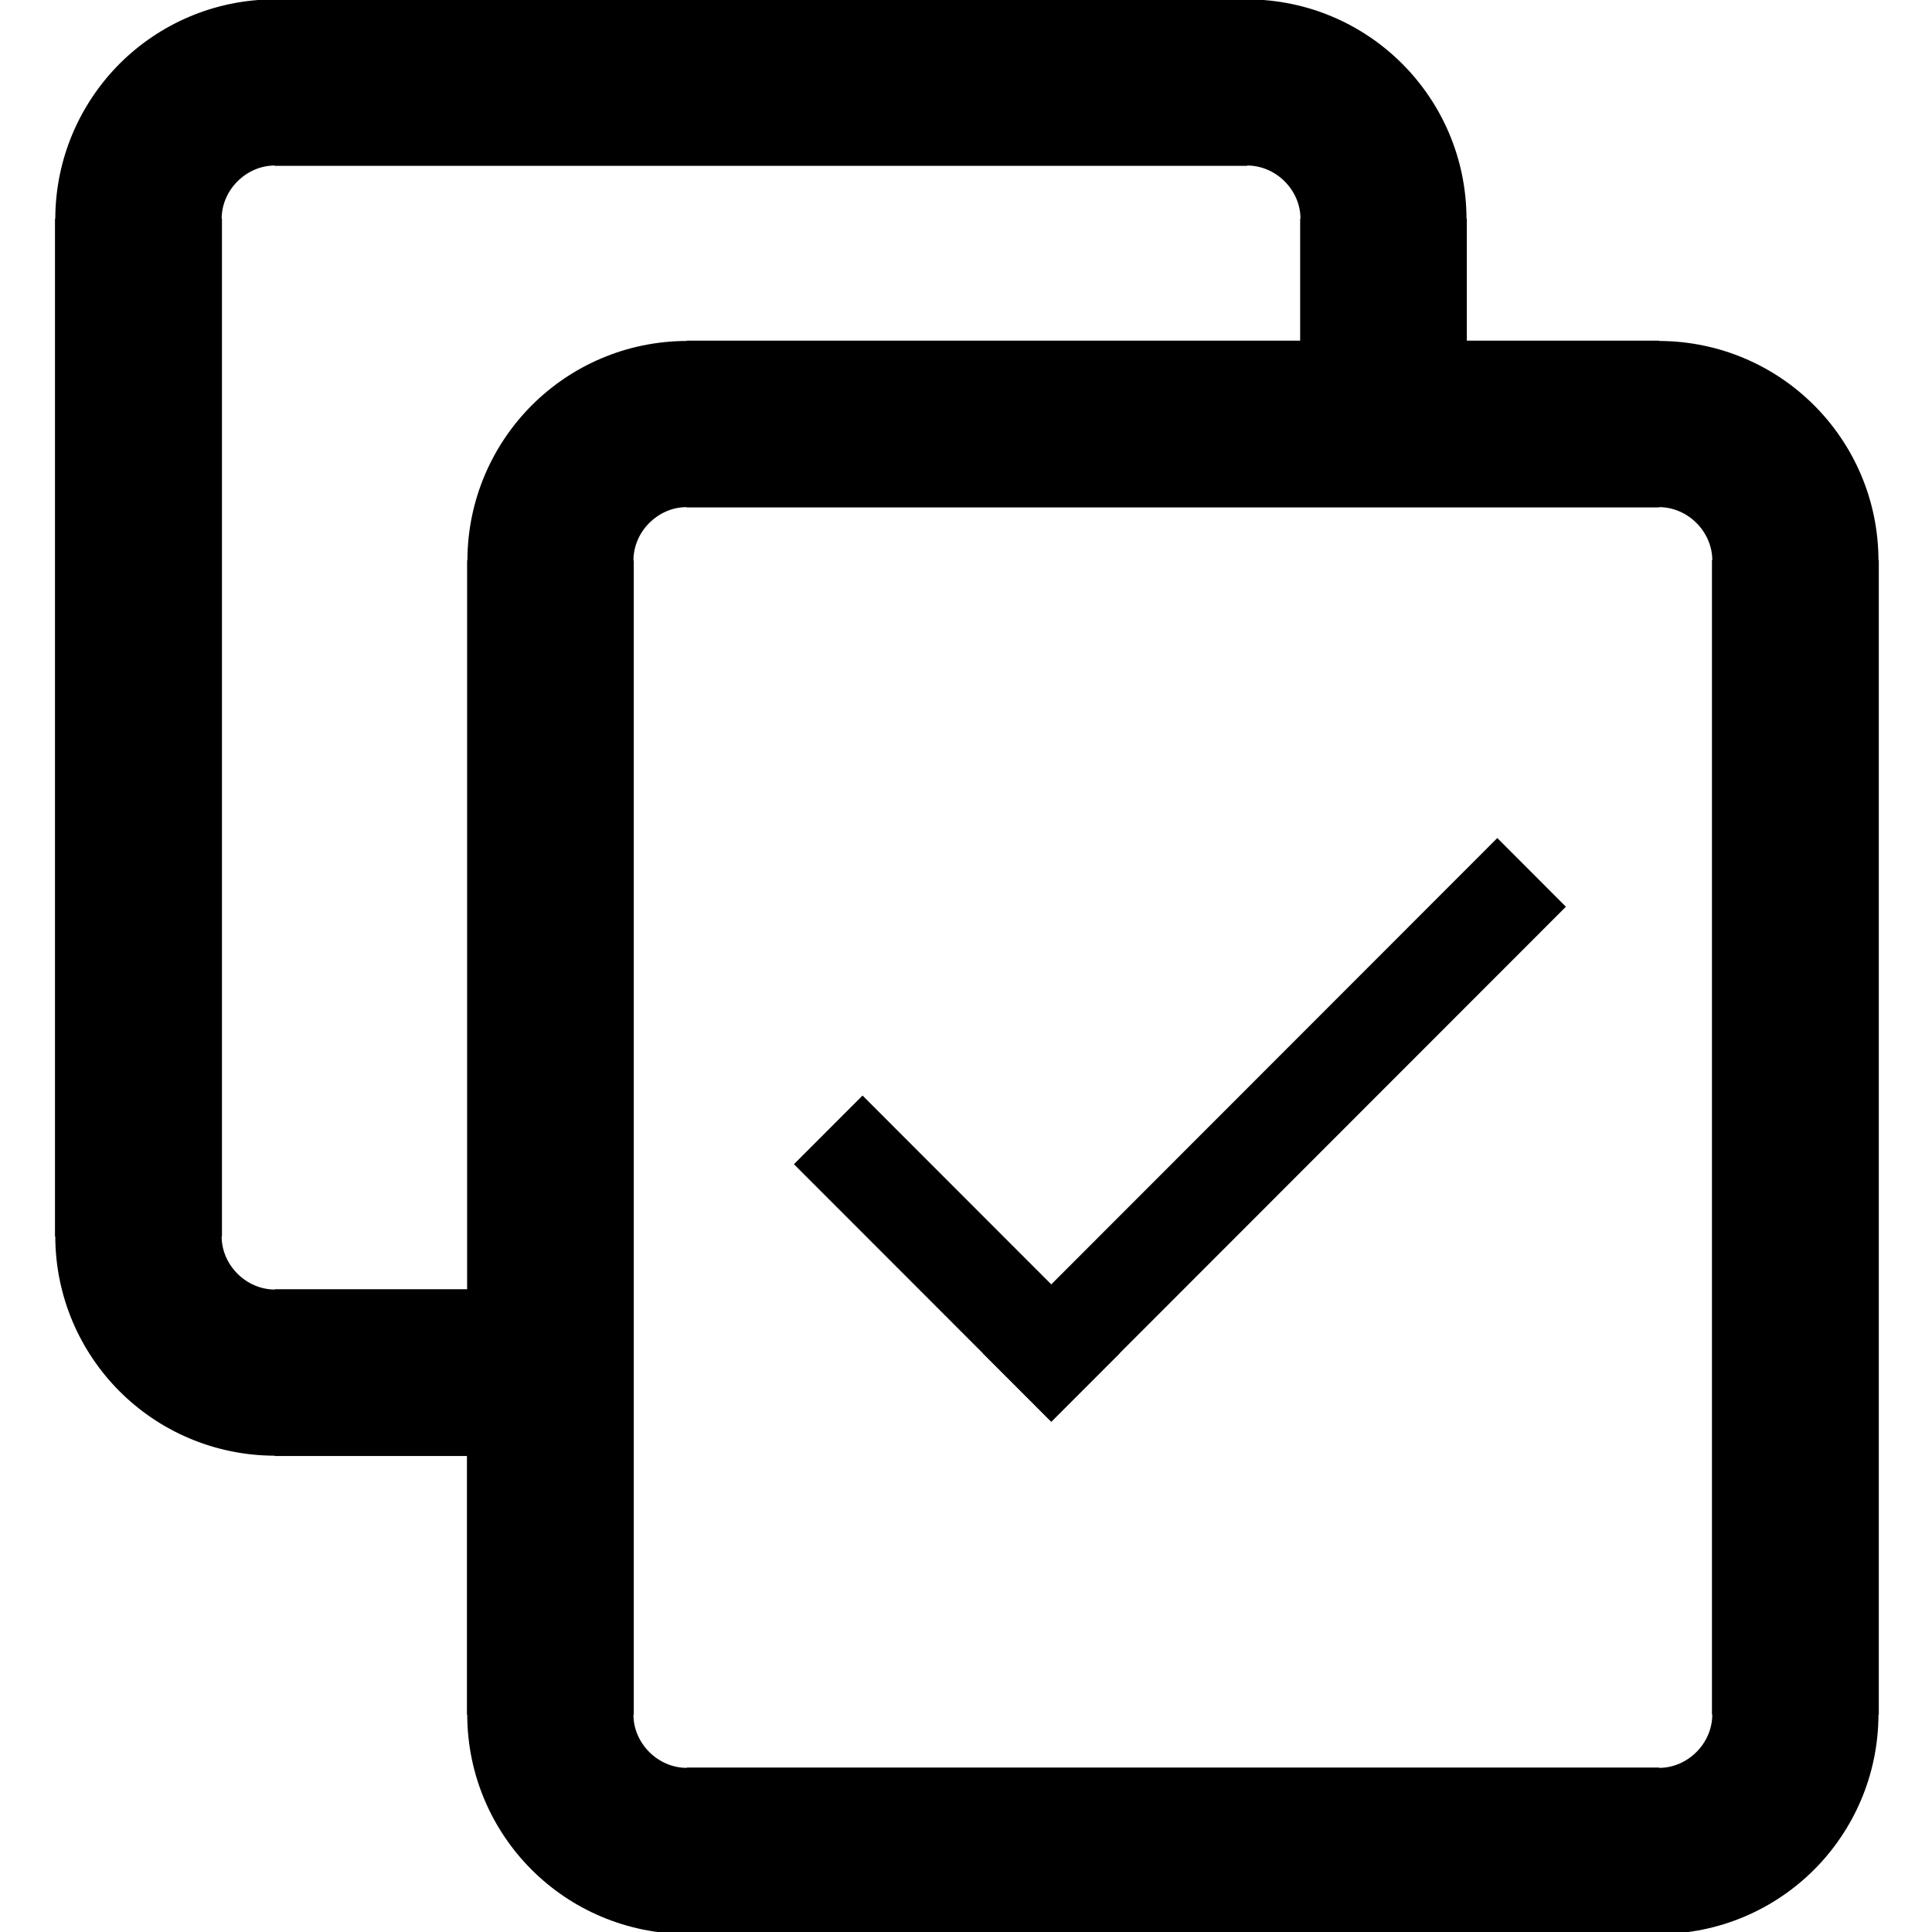
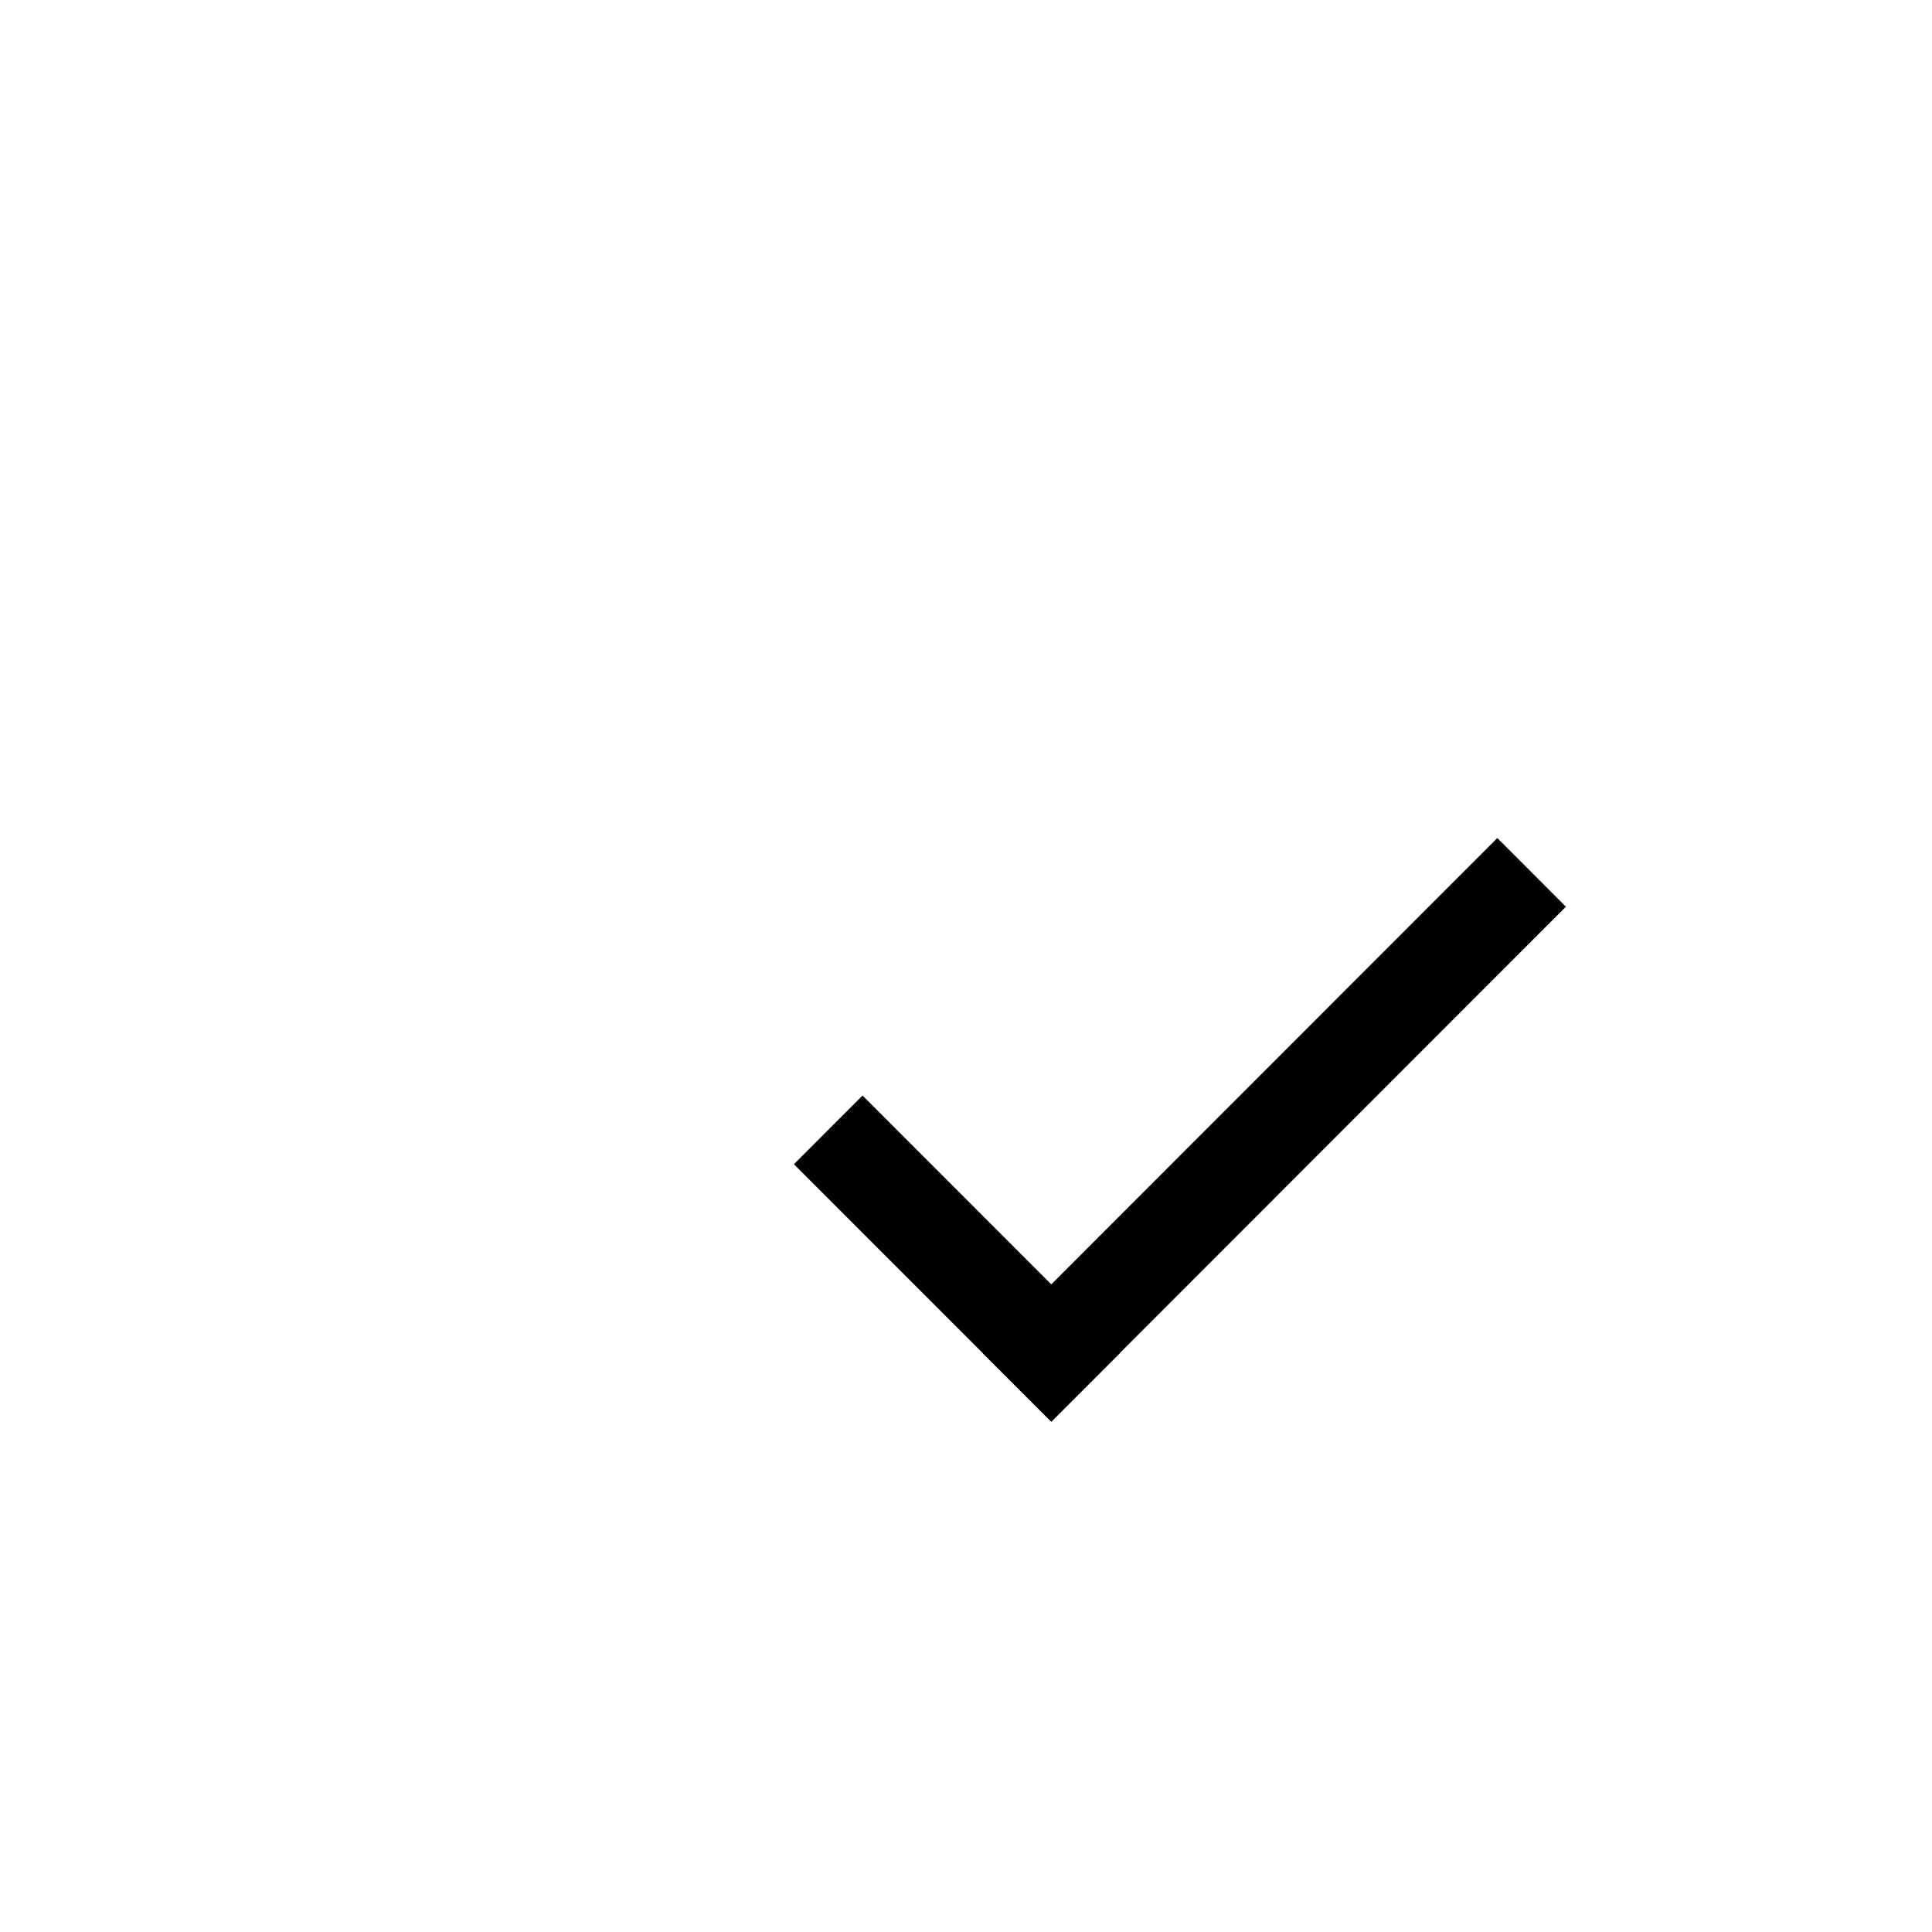
<svg xmlns="http://www.w3.org/2000/svg" width="500" zoomAndPan="magnify" viewBox="0 0 375 375" height="500" preserveAspectRatio="xMidYMid meet" version="1.0">
  <defs>
    <clipPath id="4cce522f68">
-       <path d="M 10.672 0 L 364.672 0 L 364.672 375 L 10.672 375 Z M 10.672 0 " clip-rule="nonzero" />
-     </clipPath>
+       </clipPath>
    <clipPath id="6dbde71c90">
      <path d="M 190.18 162.668 L 303.941 162.668 L 303.941 275.918 L 190.18 275.918 Z M 190.18 162.668 " clip-rule="nonzero" />
    </clipPath>
    <clipPath id="fbbdfc2c5c">
      <path d="M 154.102 212.141 L 217.574 212.141 L 217.574 275.918 L 154.102 275.918 Z M 154.102 212.141 " clip-rule="nonzero" />
    </clipPath>
  </defs>
  <g clip-path="url(#4cce522f68)">
    <path fill="#000000" d="M 284.711 42.492 L 284.711 66.121 L 322.016 66.121 L 322.016 66.18 C 333.785 66.211 344.457 70.98 352.164 78.715 C 359.809 86.387 364.578 96.996 364.609 108.734 L 364.672 108.734 L 364.672 332.809 L 364.609 332.809 C 364.578 344.547 359.809 355.215 352.074 362.949 C 344.398 370.59 333.785 375.359 322.047 375.391 L 322.047 375.453 L 133.289 375.453 L 133.289 375.391 C 121.547 375.359 110.844 370.59 103.137 362.859 C 95.492 355.184 90.723 344.578 90.691 332.84 L 90.633 332.84 L 90.633 282.613 L 53.328 282.613 L 53.328 282.551 C 41.586 282.52 30.883 277.754 23.176 270.02 C 15.531 262.344 10.762 251.738 10.73 240 L 10.672 240 L 10.672 42.461 L 10.73 42.461 C 10.762 30.691 15.562 20.023 23.27 12.316 C 30.945 4.676 41.555 -0.094 53.297 -0.125 L 53.297 -0.184 L 242.055 -0.184 L 242.055 -0.125 C 253.824 -0.094 264.496 4.676 272.203 12.41 C 279.848 20.082 284.617 30.691 284.648 42.43 L 284.711 42.43 Z M 252.359 66.121 L 252.359 42.43 L 252.418 42.43 C 252.418 39.648 251.227 37.078 249.332 35.184 C 247.465 33.32 244.867 32.129 242.086 32.129 L 242.086 32.188 L 53.328 32.188 L 53.328 32.129 C 50.543 32.129 47.977 33.32 46.078 35.215 C 44.215 37.078 43.023 39.68 43.023 42.461 L 43.082 42.461 L 43.082 240 L 43.023 240 C 43.023 242.781 44.215 245.348 46.109 247.242 C 47.977 249.109 50.574 250.301 53.355 250.301 L 53.355 250.238 L 90.664 250.238 L 90.664 108.766 L 90.723 108.766 C 90.754 96.996 95.555 86.328 103.262 78.625 C 110.934 70.98 121.547 66.211 133.289 66.18 L 133.289 66.121 Z M 332.289 332.777 L 332.289 108.734 L 332.352 108.734 C 332.352 105.953 331.156 103.383 329.262 101.488 C 327.395 99.625 324.797 98.434 322.016 98.434 L 322.016 98.492 L 133.258 98.492 L 133.258 98.434 C 130.477 98.434 127.906 99.625 126.012 101.52 C 124.145 103.383 122.953 105.984 122.953 108.766 L 123.016 108.766 L 123.016 332.84 L 122.953 332.84 C 122.953 335.621 124.145 338.188 126.039 340.082 C 127.906 341.949 130.504 343.141 133.289 343.141 L 133.289 343.078 L 322.047 343.078 L 322.047 343.141 C 324.828 343.141 327.395 341.949 329.293 340.051 C 331.156 338.188 332.352 335.59 332.352 332.809 L 332.289 332.809 Z M 332.289 332.777 " fill-opacity="1" fill-rule="evenodd" />
  </g>
  <g clip-path="url(#6dbde71c90)">
    <path fill="#000000" d="M 303.941 175.996 L 204.047 275.949 L 190.73 262.625 L 290.625 162.664 L 303.941 175.996 " fill-opacity="1" fill-rule="nonzero" />
  </g>
  <g clip-path="url(#fbbdfc2c5c)">
    <path fill="#000000" d="M 204.047 275.949 L 154.102 225.973 L 167.418 212.645 L 217.367 262.625 L 204.047 275.949 " fill-opacity="1" fill-rule="nonzero" />
  </g>
</svg>